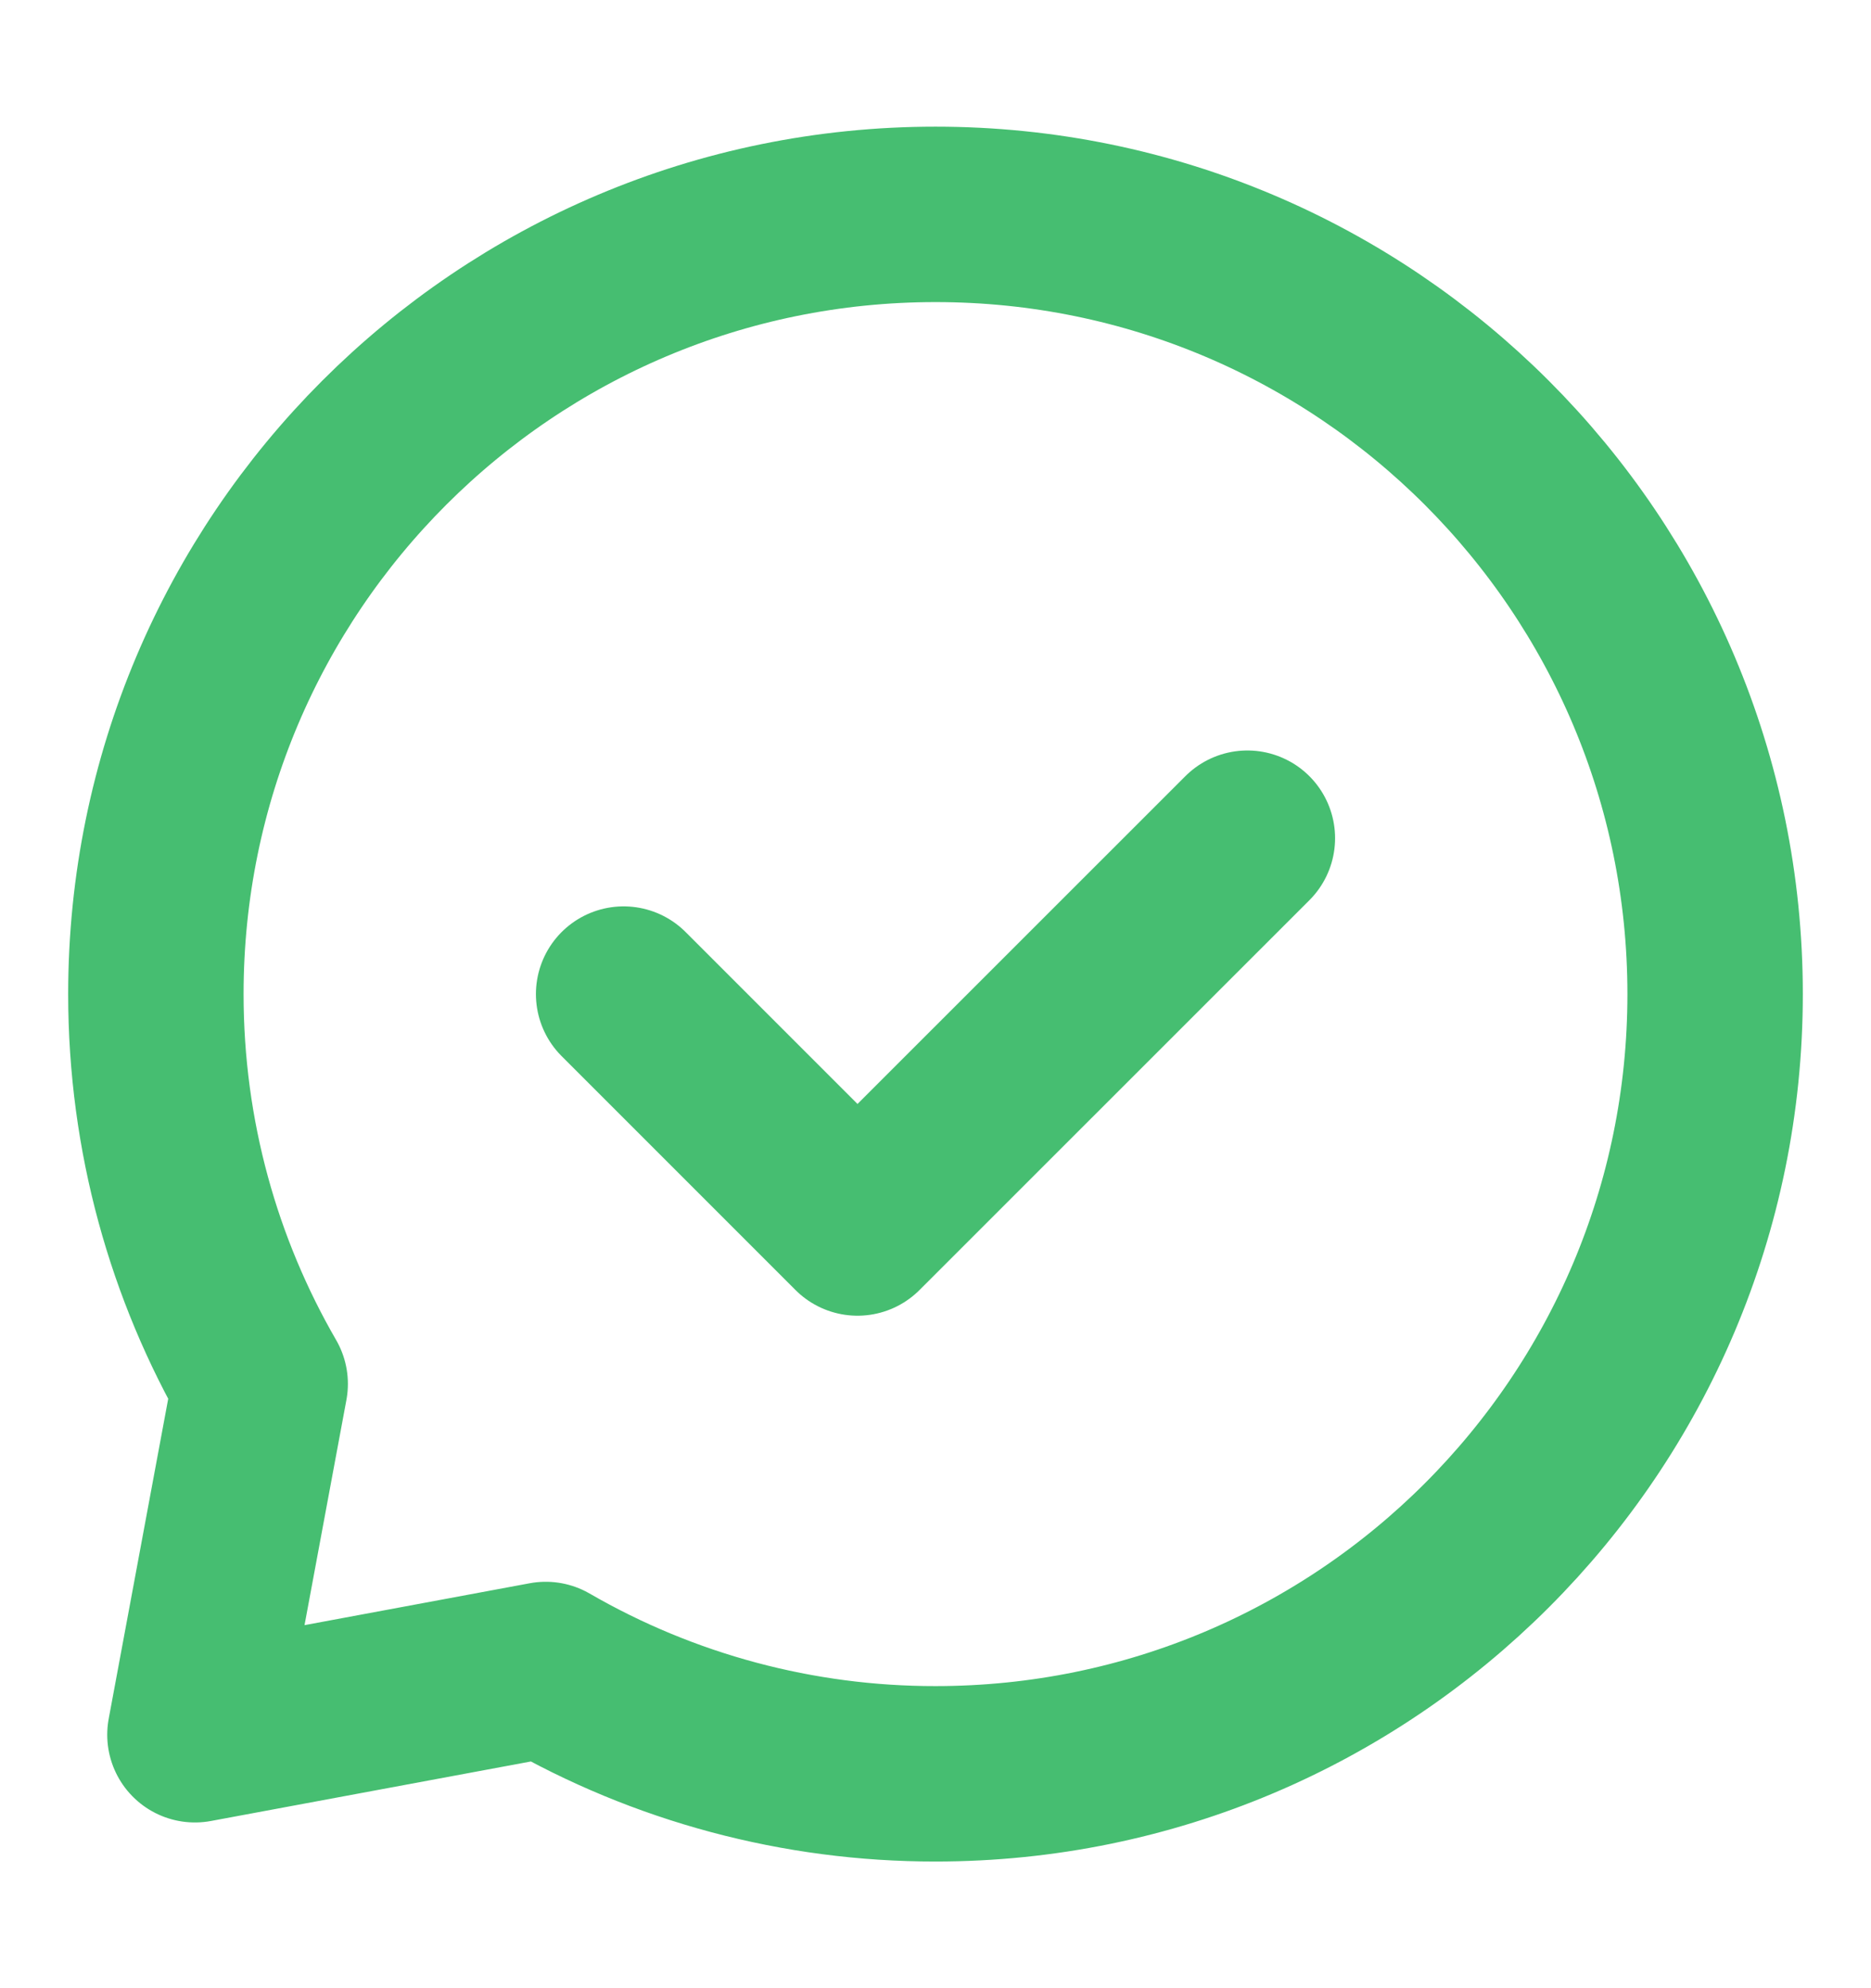
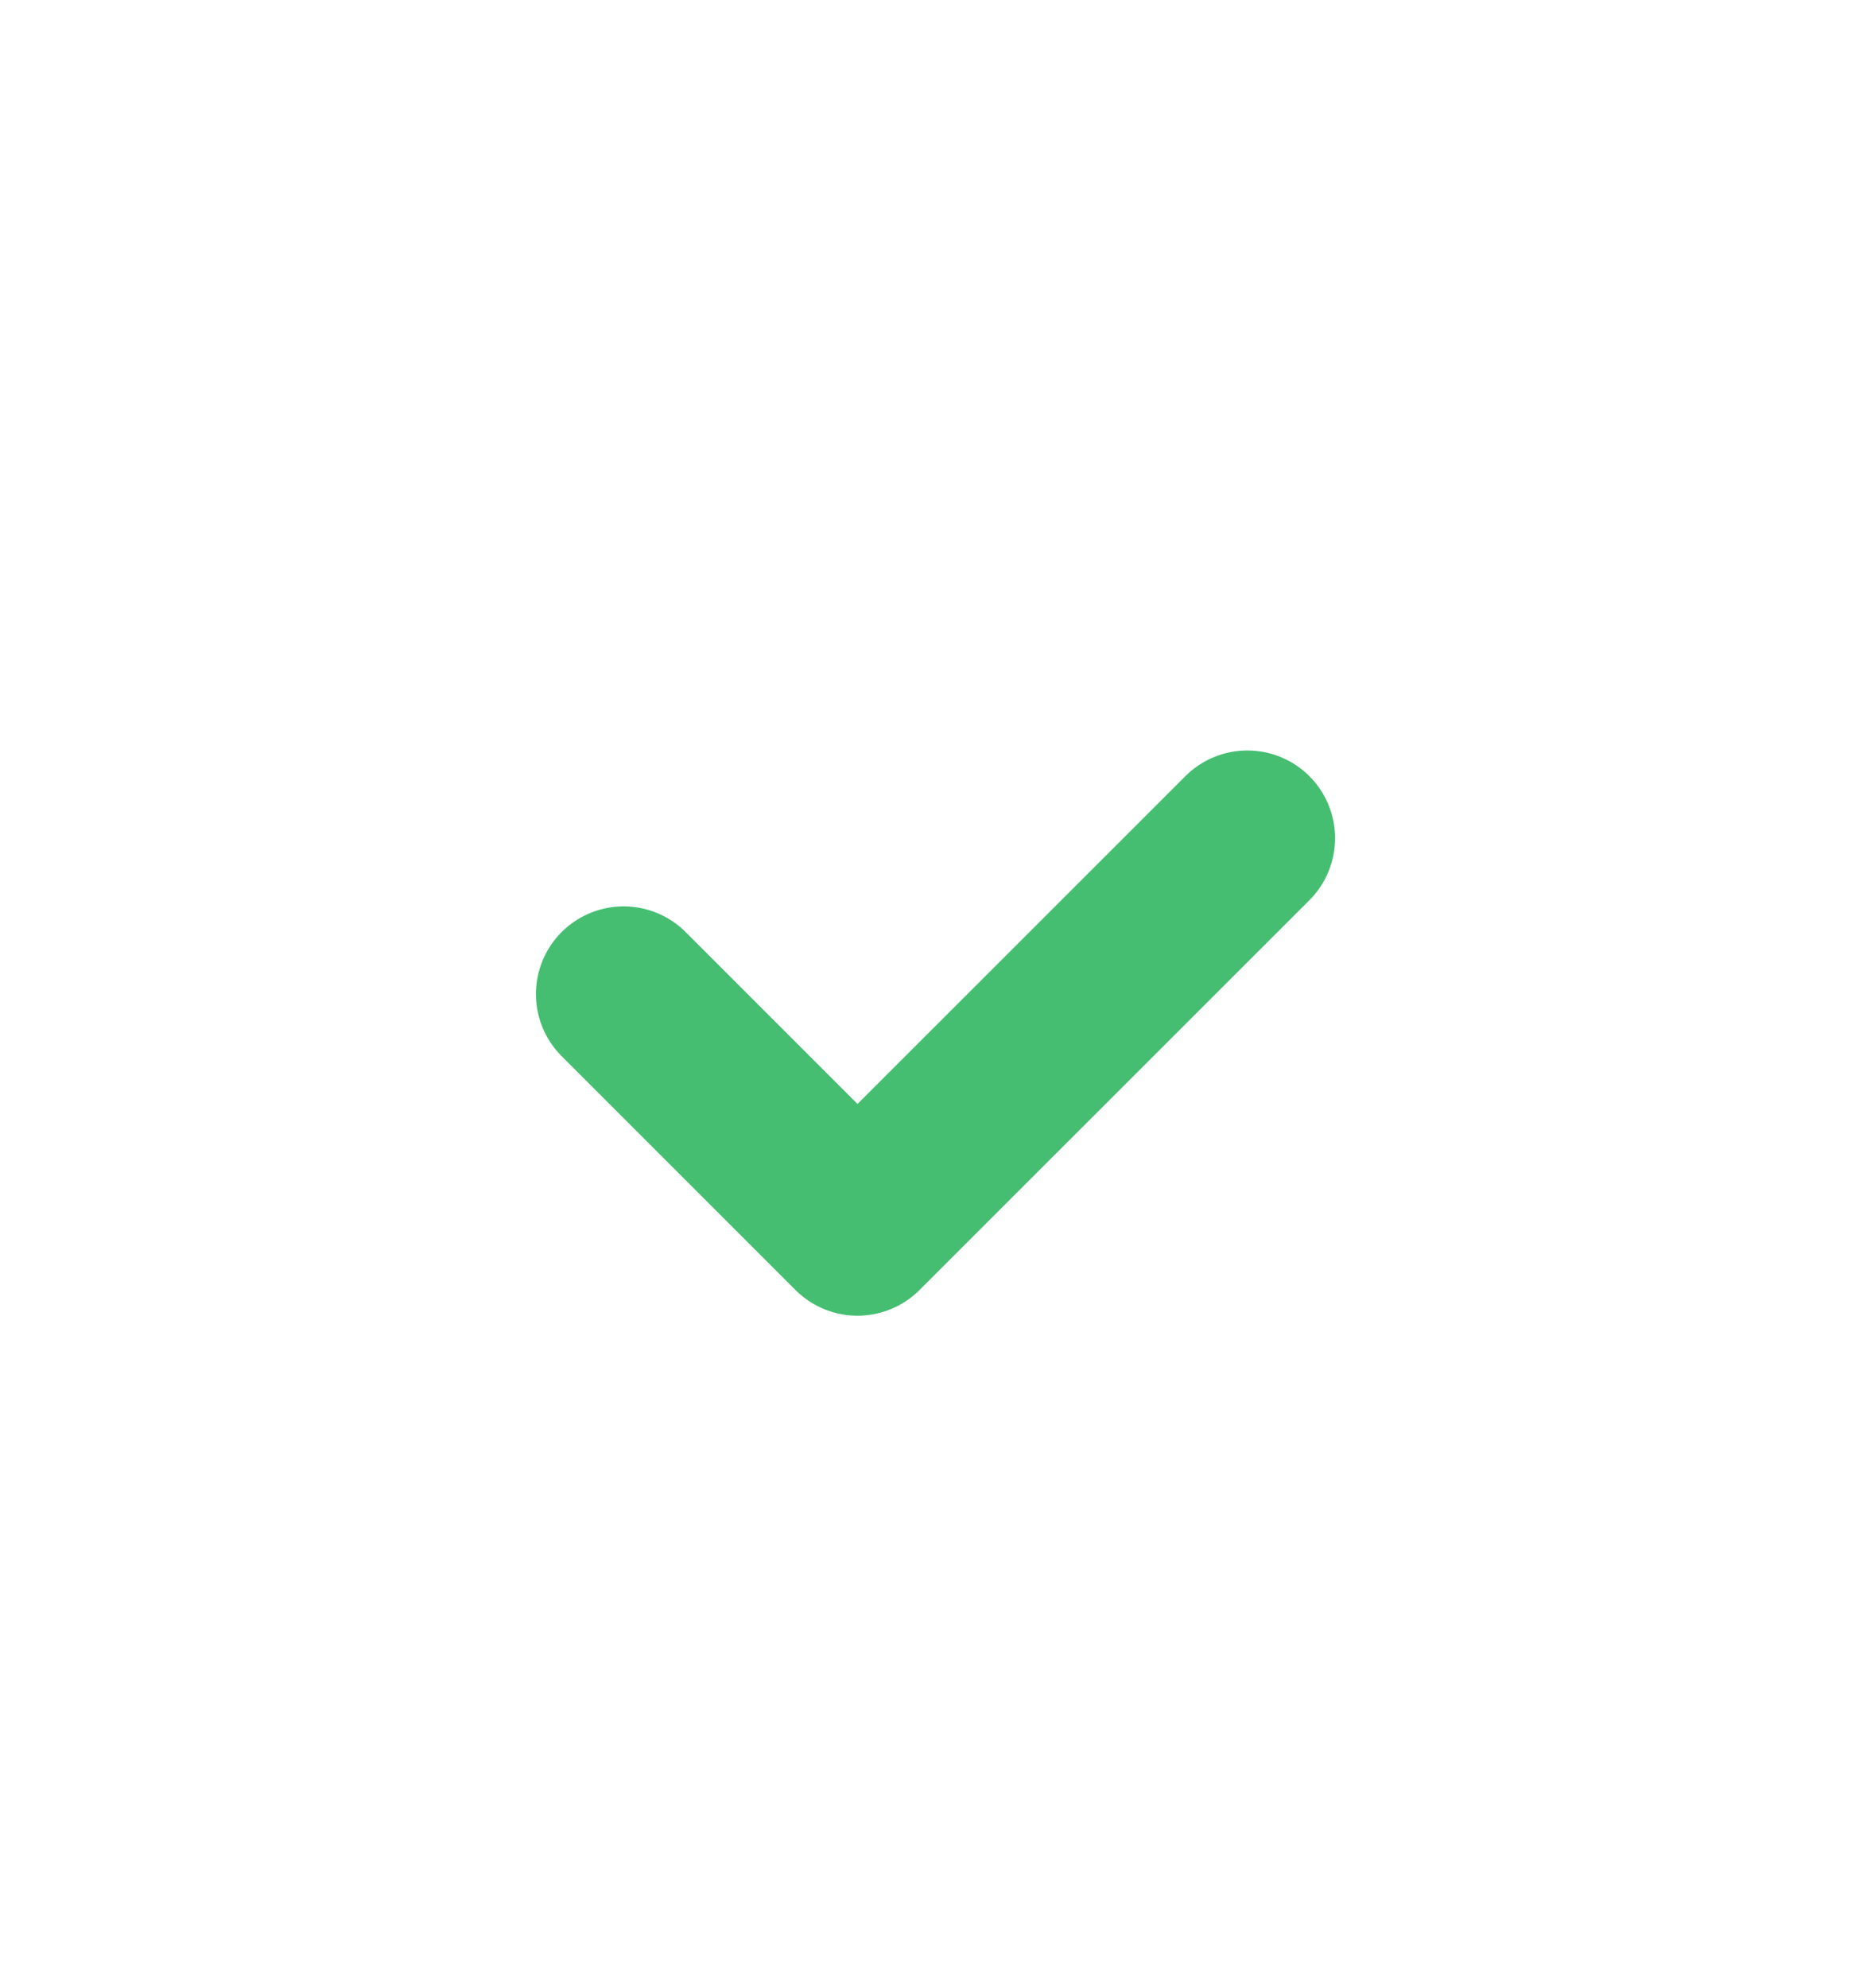
<svg xmlns="http://www.w3.org/2000/svg" width="16" height="17" viewBox="0 0 16 17" fill="none">
  <path d="M5.333 8.5L7.333 10.5L10.667 7.167" stroke="#46BE71" stroke-width="1.5" stroke-linecap="round" stroke-linejoin="round" />
-   <path d="M8 15.167C11.682 15.167 14.667 12.182 14.667 8.5C14.667 4.818 11.682 1.833 8 1.833C4.318 1.833 1.333 4.818 1.333 8.5C1.333 9.714 1.658 10.853 2.225 11.833L1.667 14.833L4.667 14.275C5.68 14.861 6.83 15.168 8 15.167Z" stroke="#46BE71" stroke-width="1.5" stroke-linecap="round" stroke-linejoin="round" />
</svg>